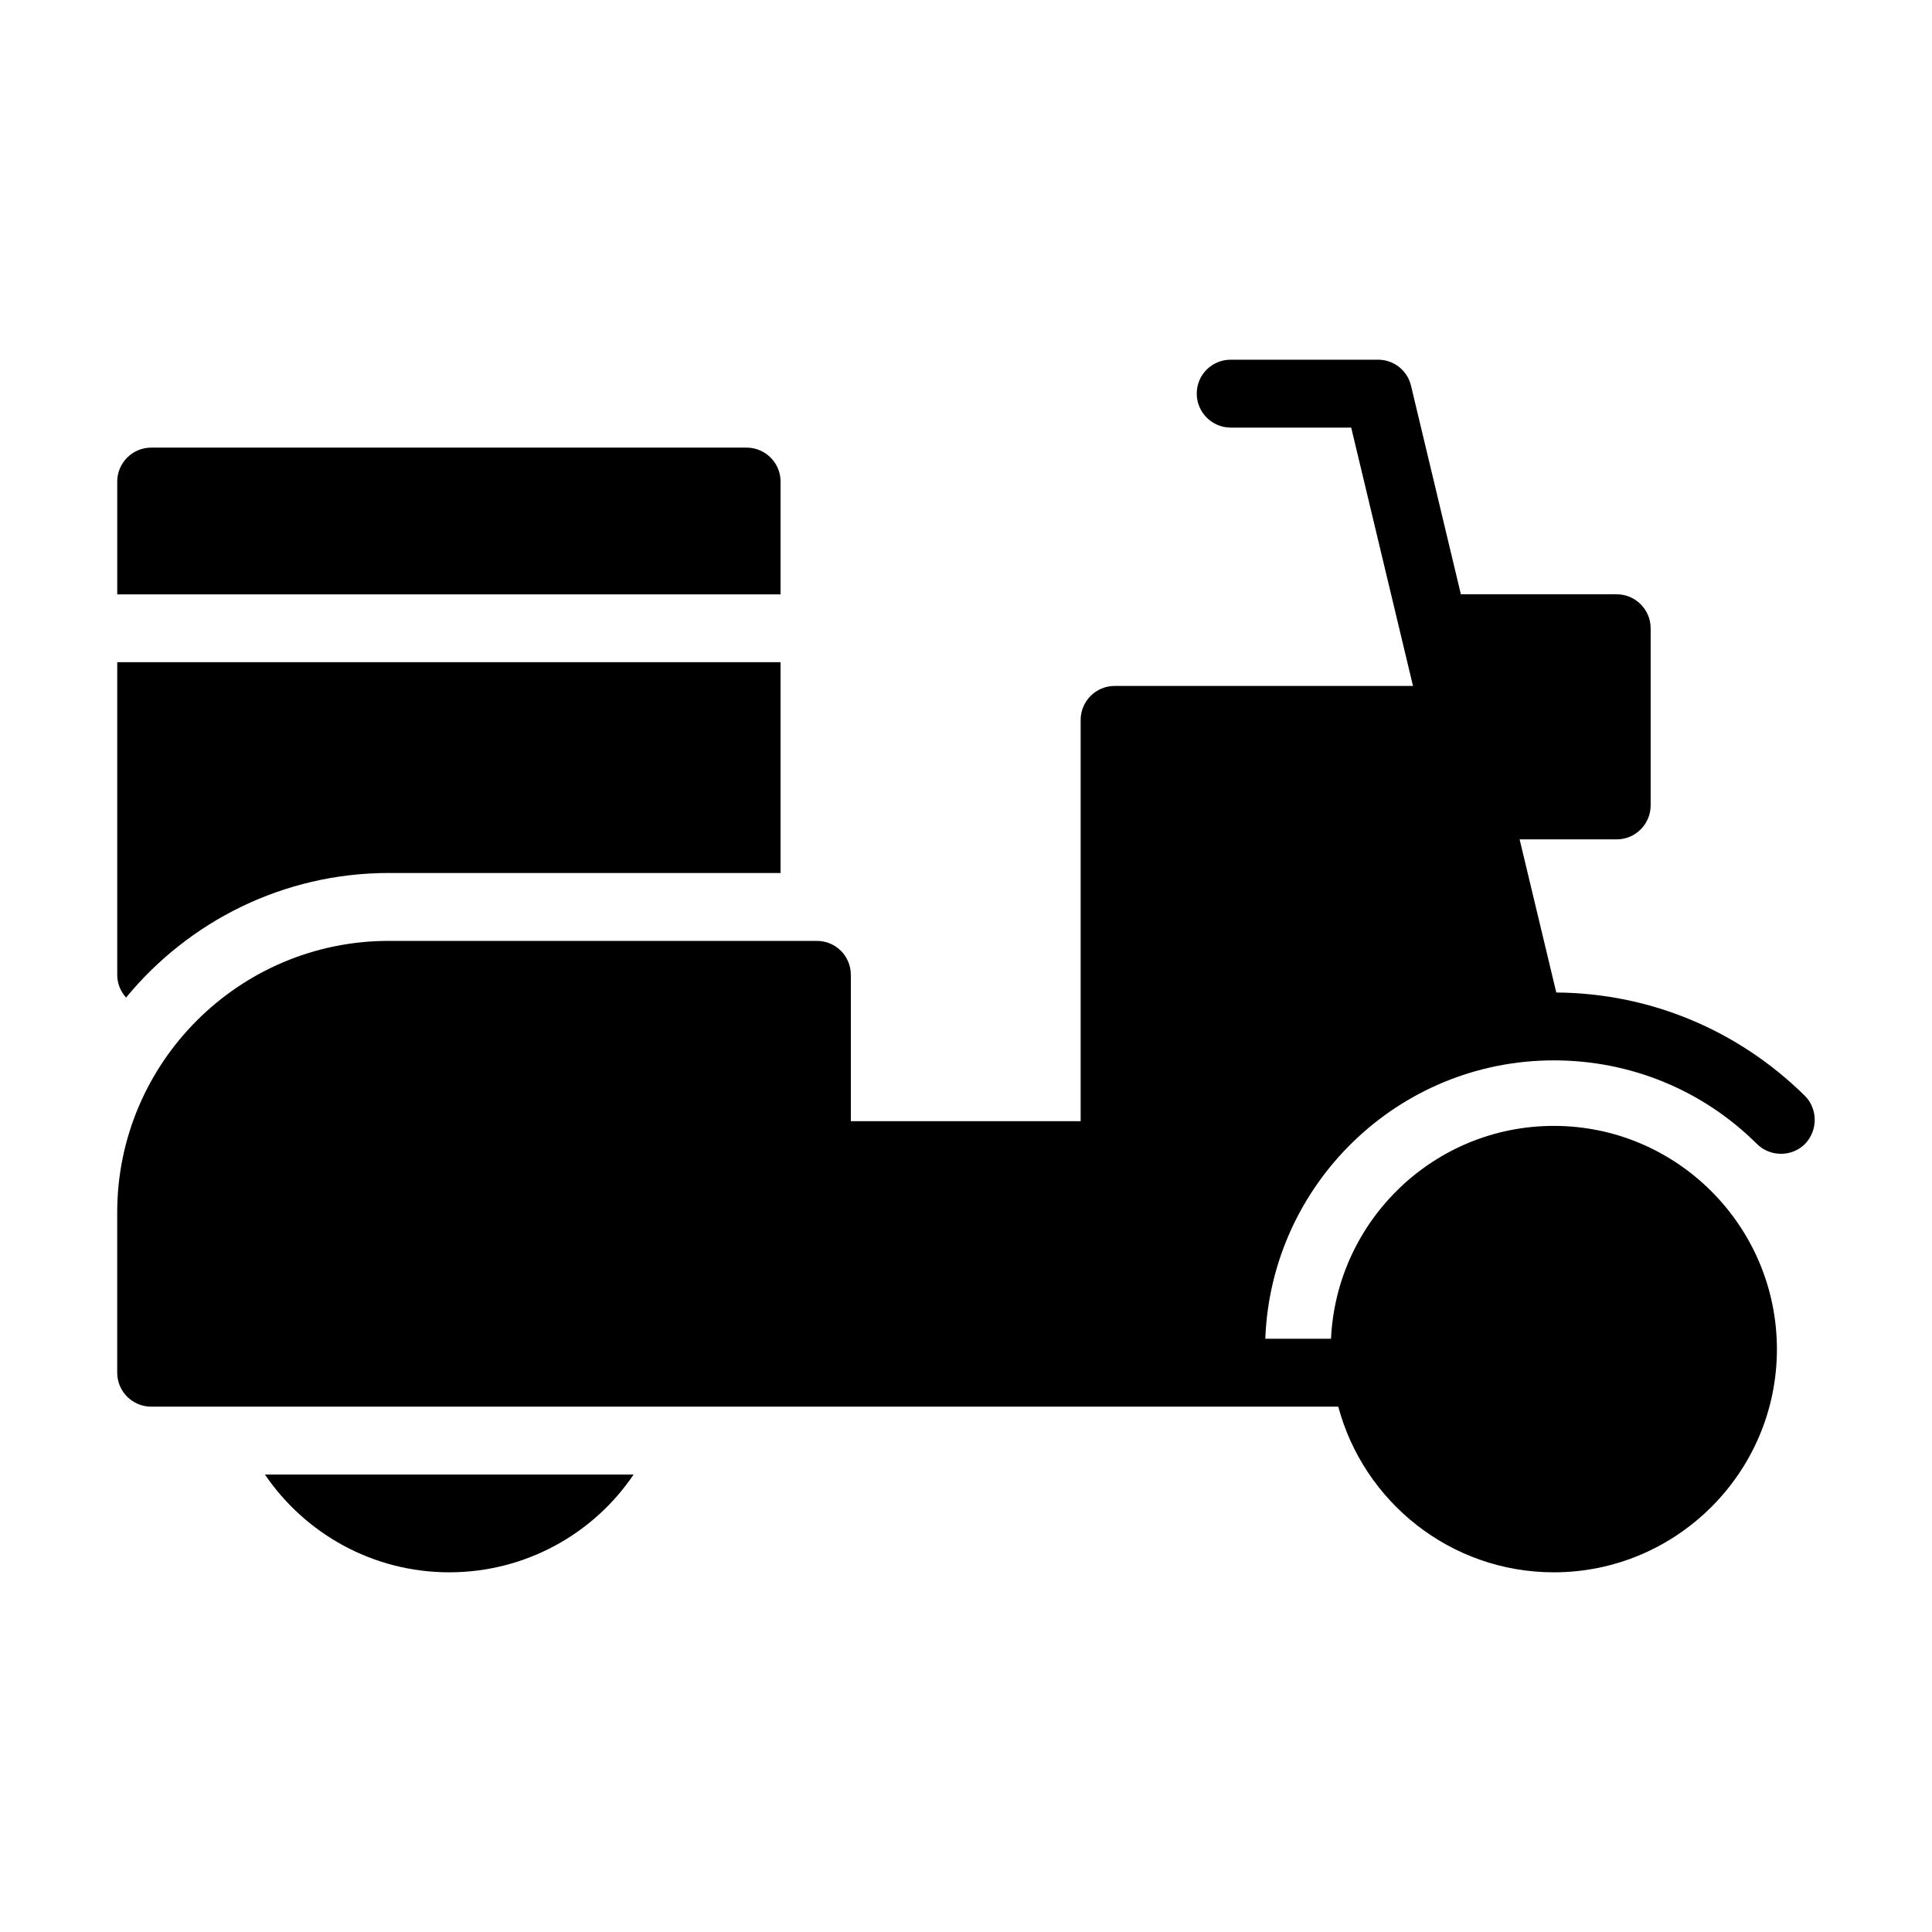
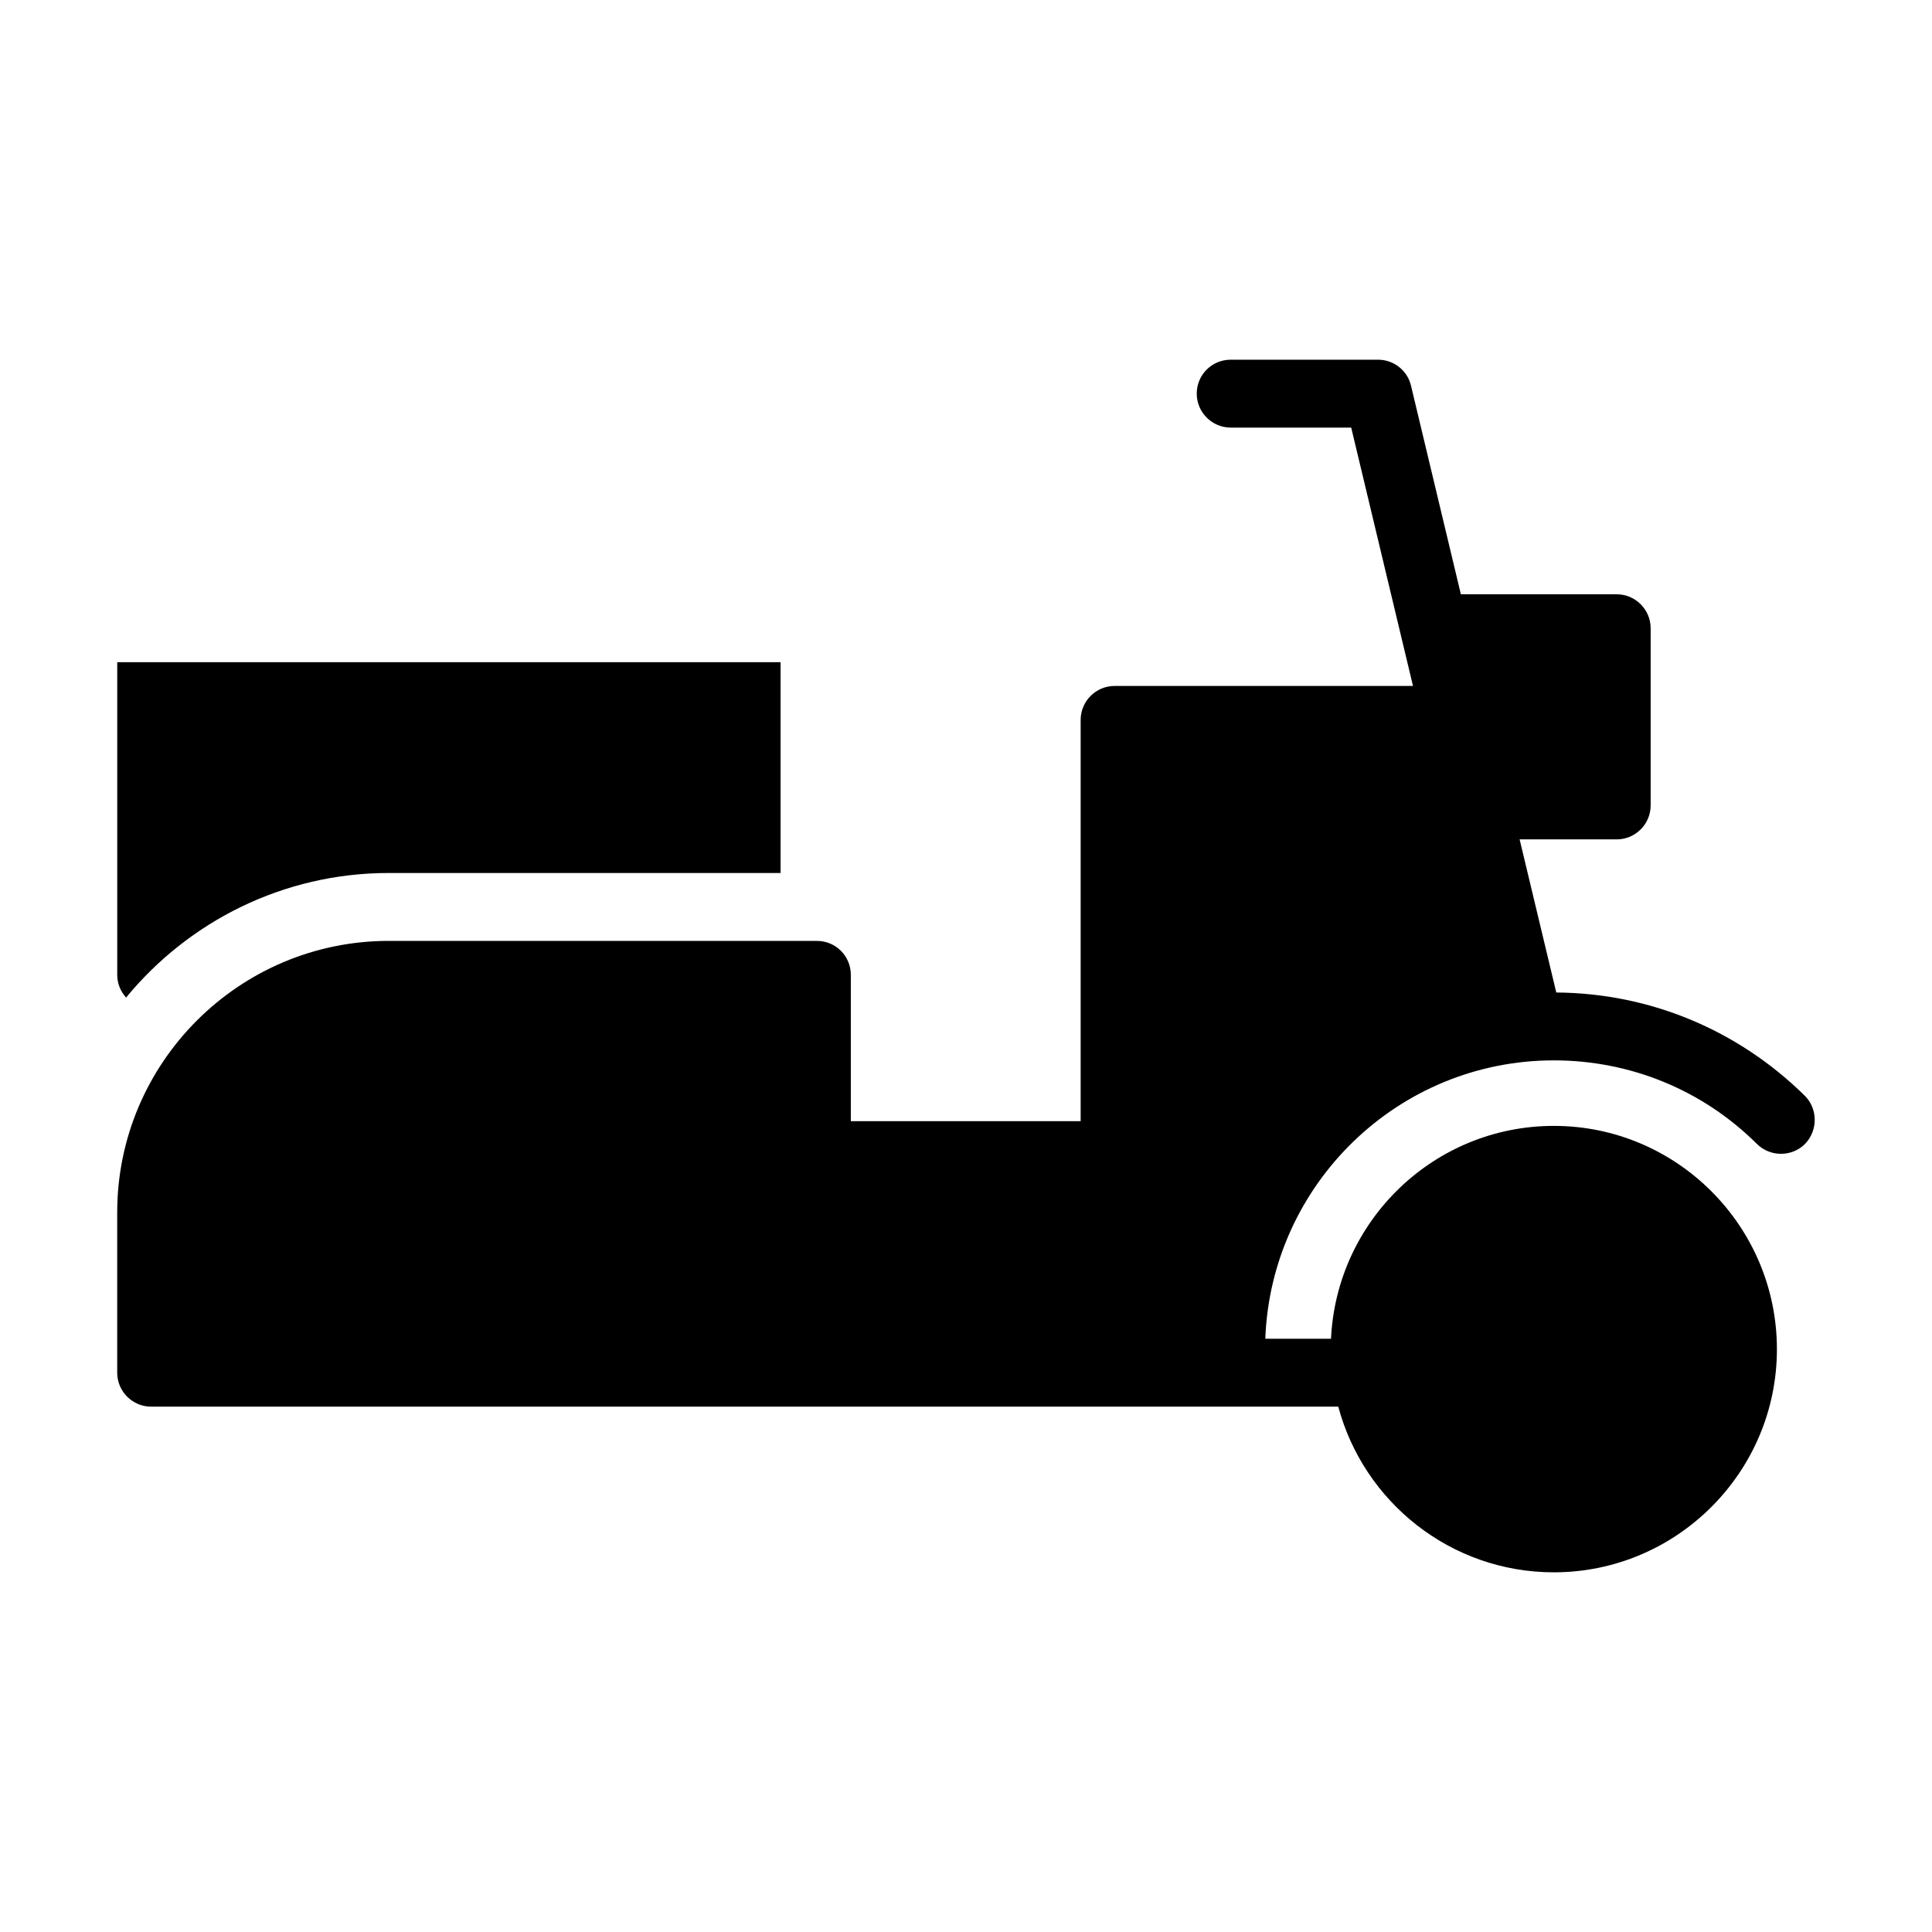
<svg xmlns="http://www.w3.org/2000/svg" fill="#000000" width="800px" height="800px" version="1.1" viewBox="144 144 512 512">
  <g>
-     <path d="m311.91 534.77h-97.703c10.707 15.742 28.699 25.91 48.852 25.91 20.152 0 38.234-10.164 48.852-25.91z" />
    <path d="m556.43 407.02-9.715-40.574h25.73c4.949 0 8.996-4.047 8.996-8.996v-46.961c0-4.949-4.047-8.996-8.996-8.996l-41.297-0.004-13.227-55.328c-0.988-4.047-4.59-6.836-8.727-6.836h-39.047c-4.949 0-8.996 3.957-8.996 8.996 0 4.949 4.047 8.996 8.996 8.996h31.938l16.375 68.465h-79.078c-4.949 0-8.996 4.047-8.996 8.996v106.34h-60.906v-38.773c0-4.949-3.957-8.996-8.996-8.996l-113.45-0.004c-39.676 0-71.973 32.297-71.973 71.973v42.465c0 4.949 4.047 8.996 8.996 8.996h286.27 0.09 28.238c6.746 25.223 29.758 43.902 57.137 43.902 32.566 0 59.109-26.539 59.109-59.109 0-32.656-26.539-59.199-59.109-59.199-31.715 0-57.586 25.051-59.059 56.41h-17.414c1.527-40.934 35.176-73.773 76.473-73.773 20.242 0 39.406 7.828 53.801 22.133 3.508 3.508 9.266 3.508 12.777 0 3.418-3.598 3.418-9.266-0.09-12.773-17.727-17.449-41.027-27.168-65.855-27.348z" />
-     <path d="m350.86 271.62c0-4.949-4.047-8.996-8.996-8.996h-157.8c-4.949 0-8.996 4.047-8.996 8.996v29.902h175.79z" />
    <path d="m247.04 375.35h103.82v-55.867h-175.79v82.859c0 2.34 0.898 4.41 2.34 6.027 16.555-20.152 41.652-33.02 69.633-33.02z" />
  </g>
</svg>